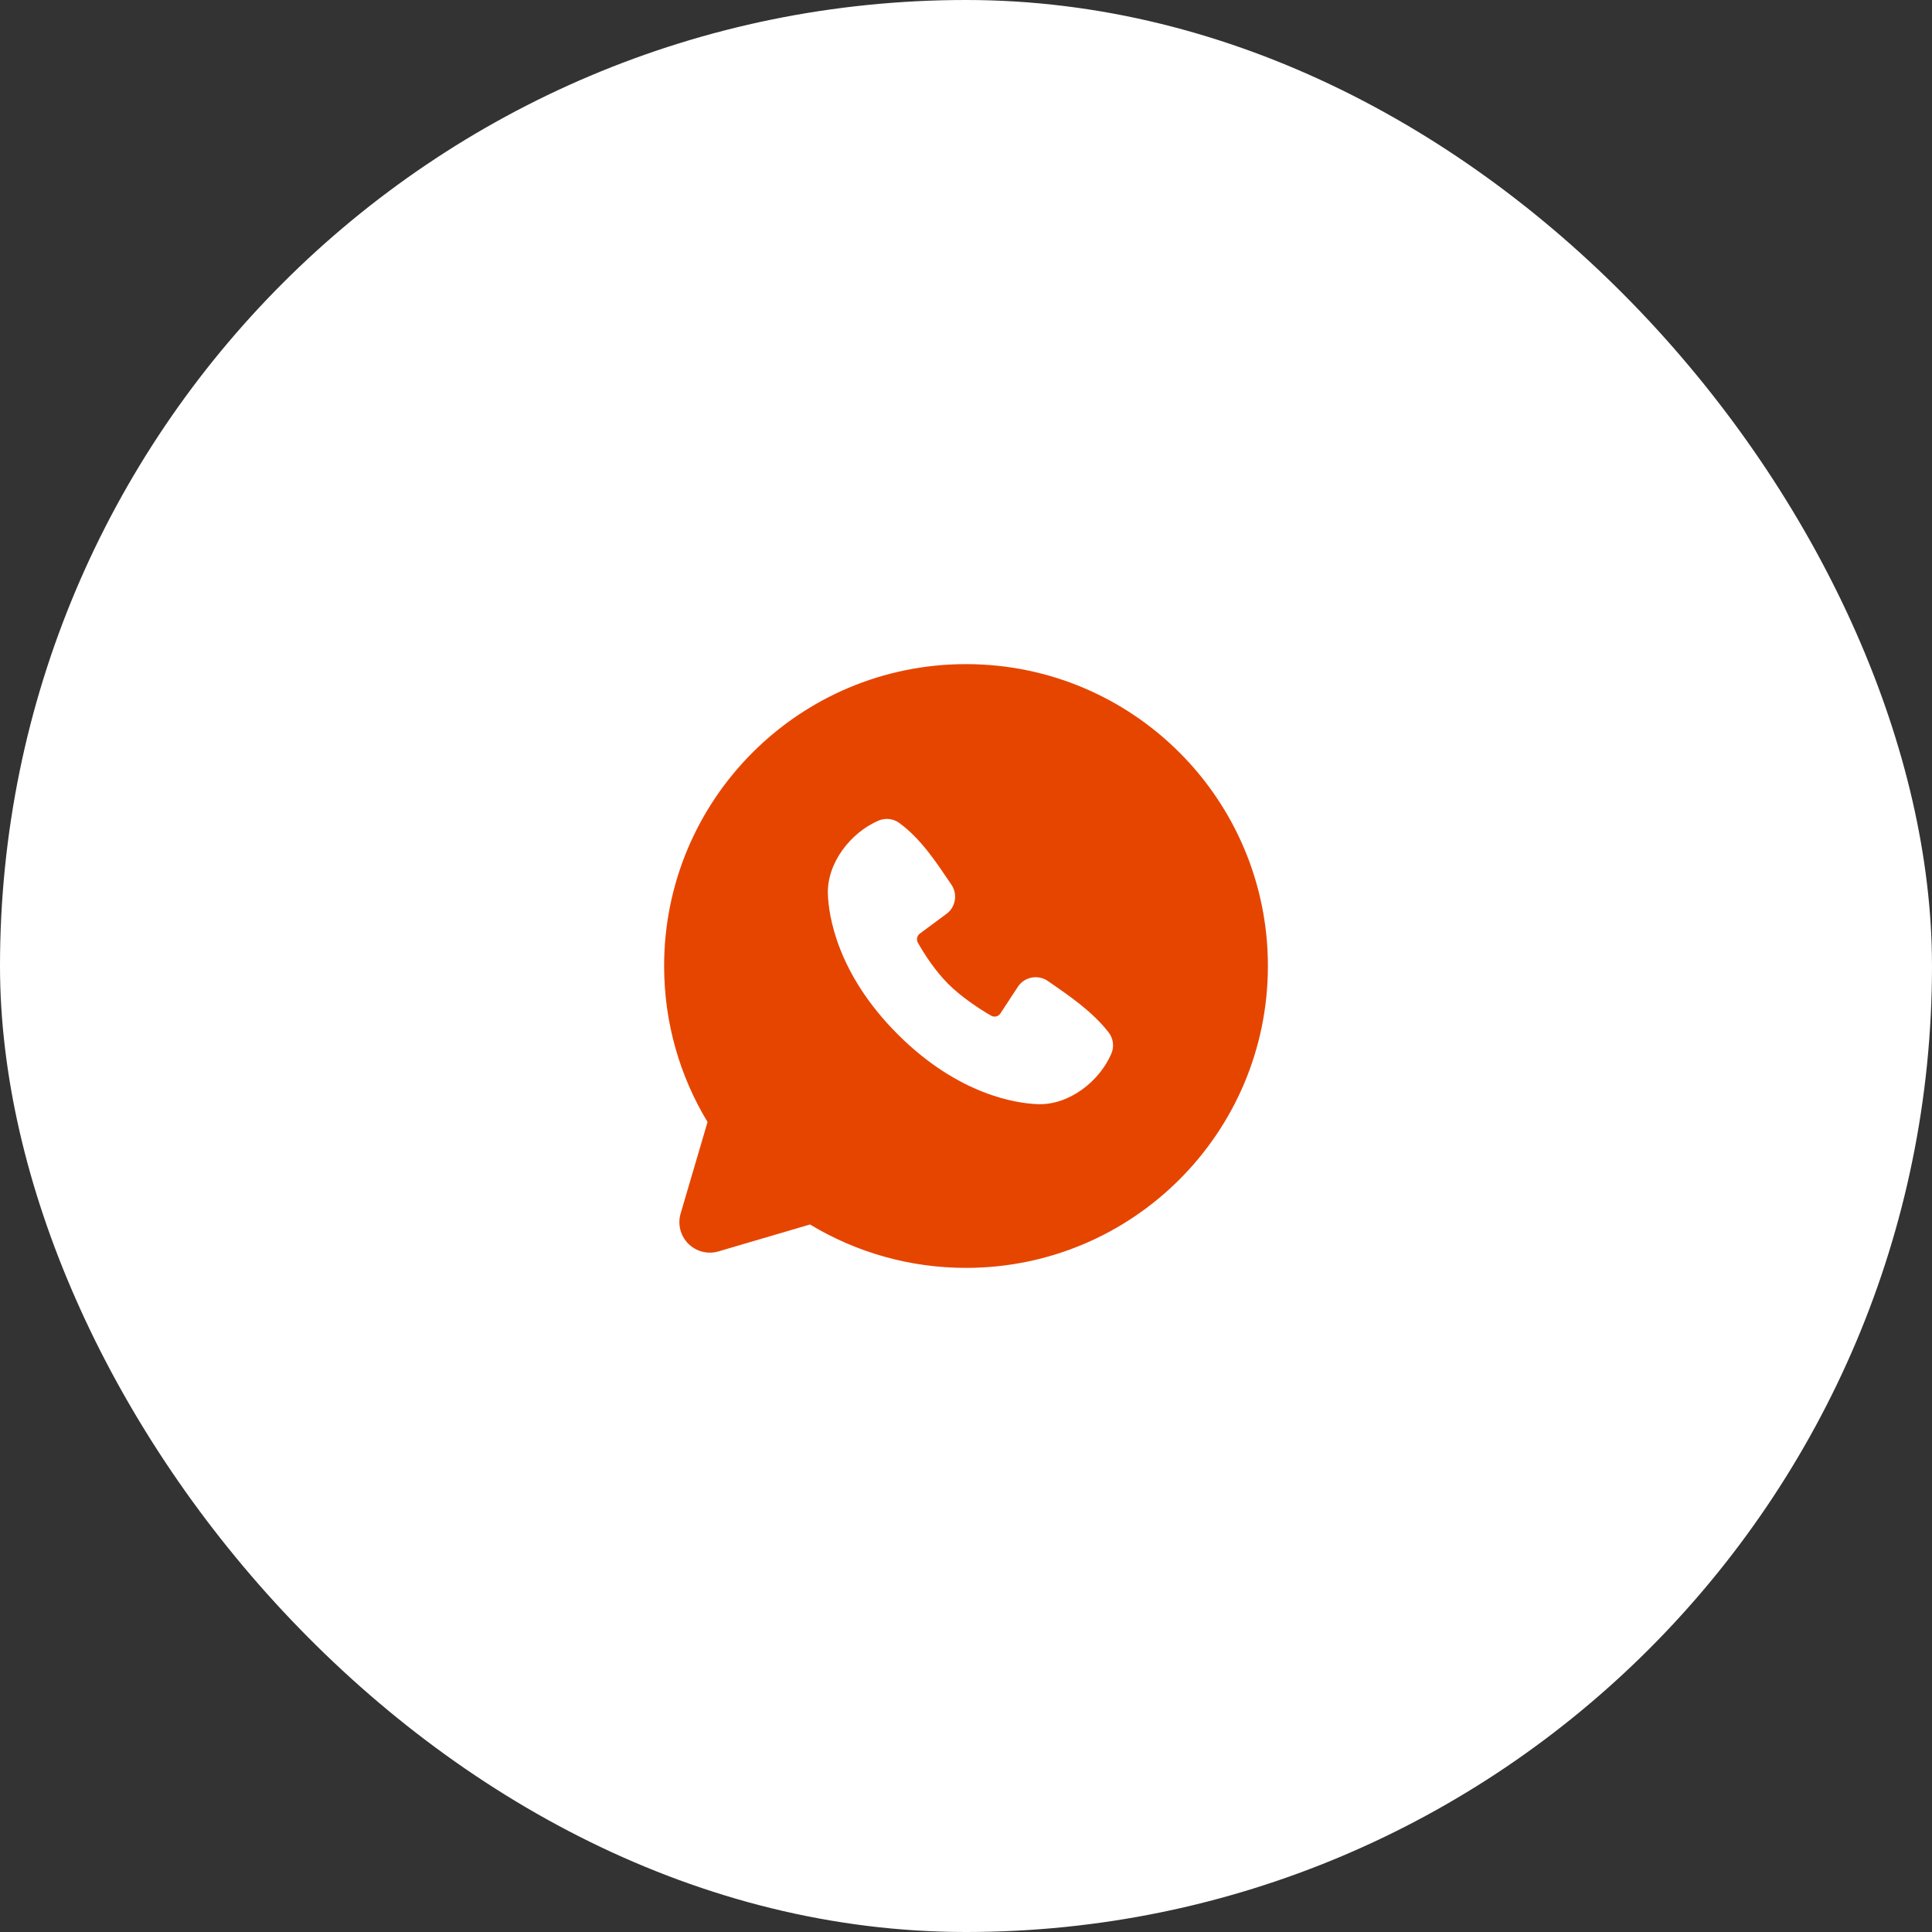
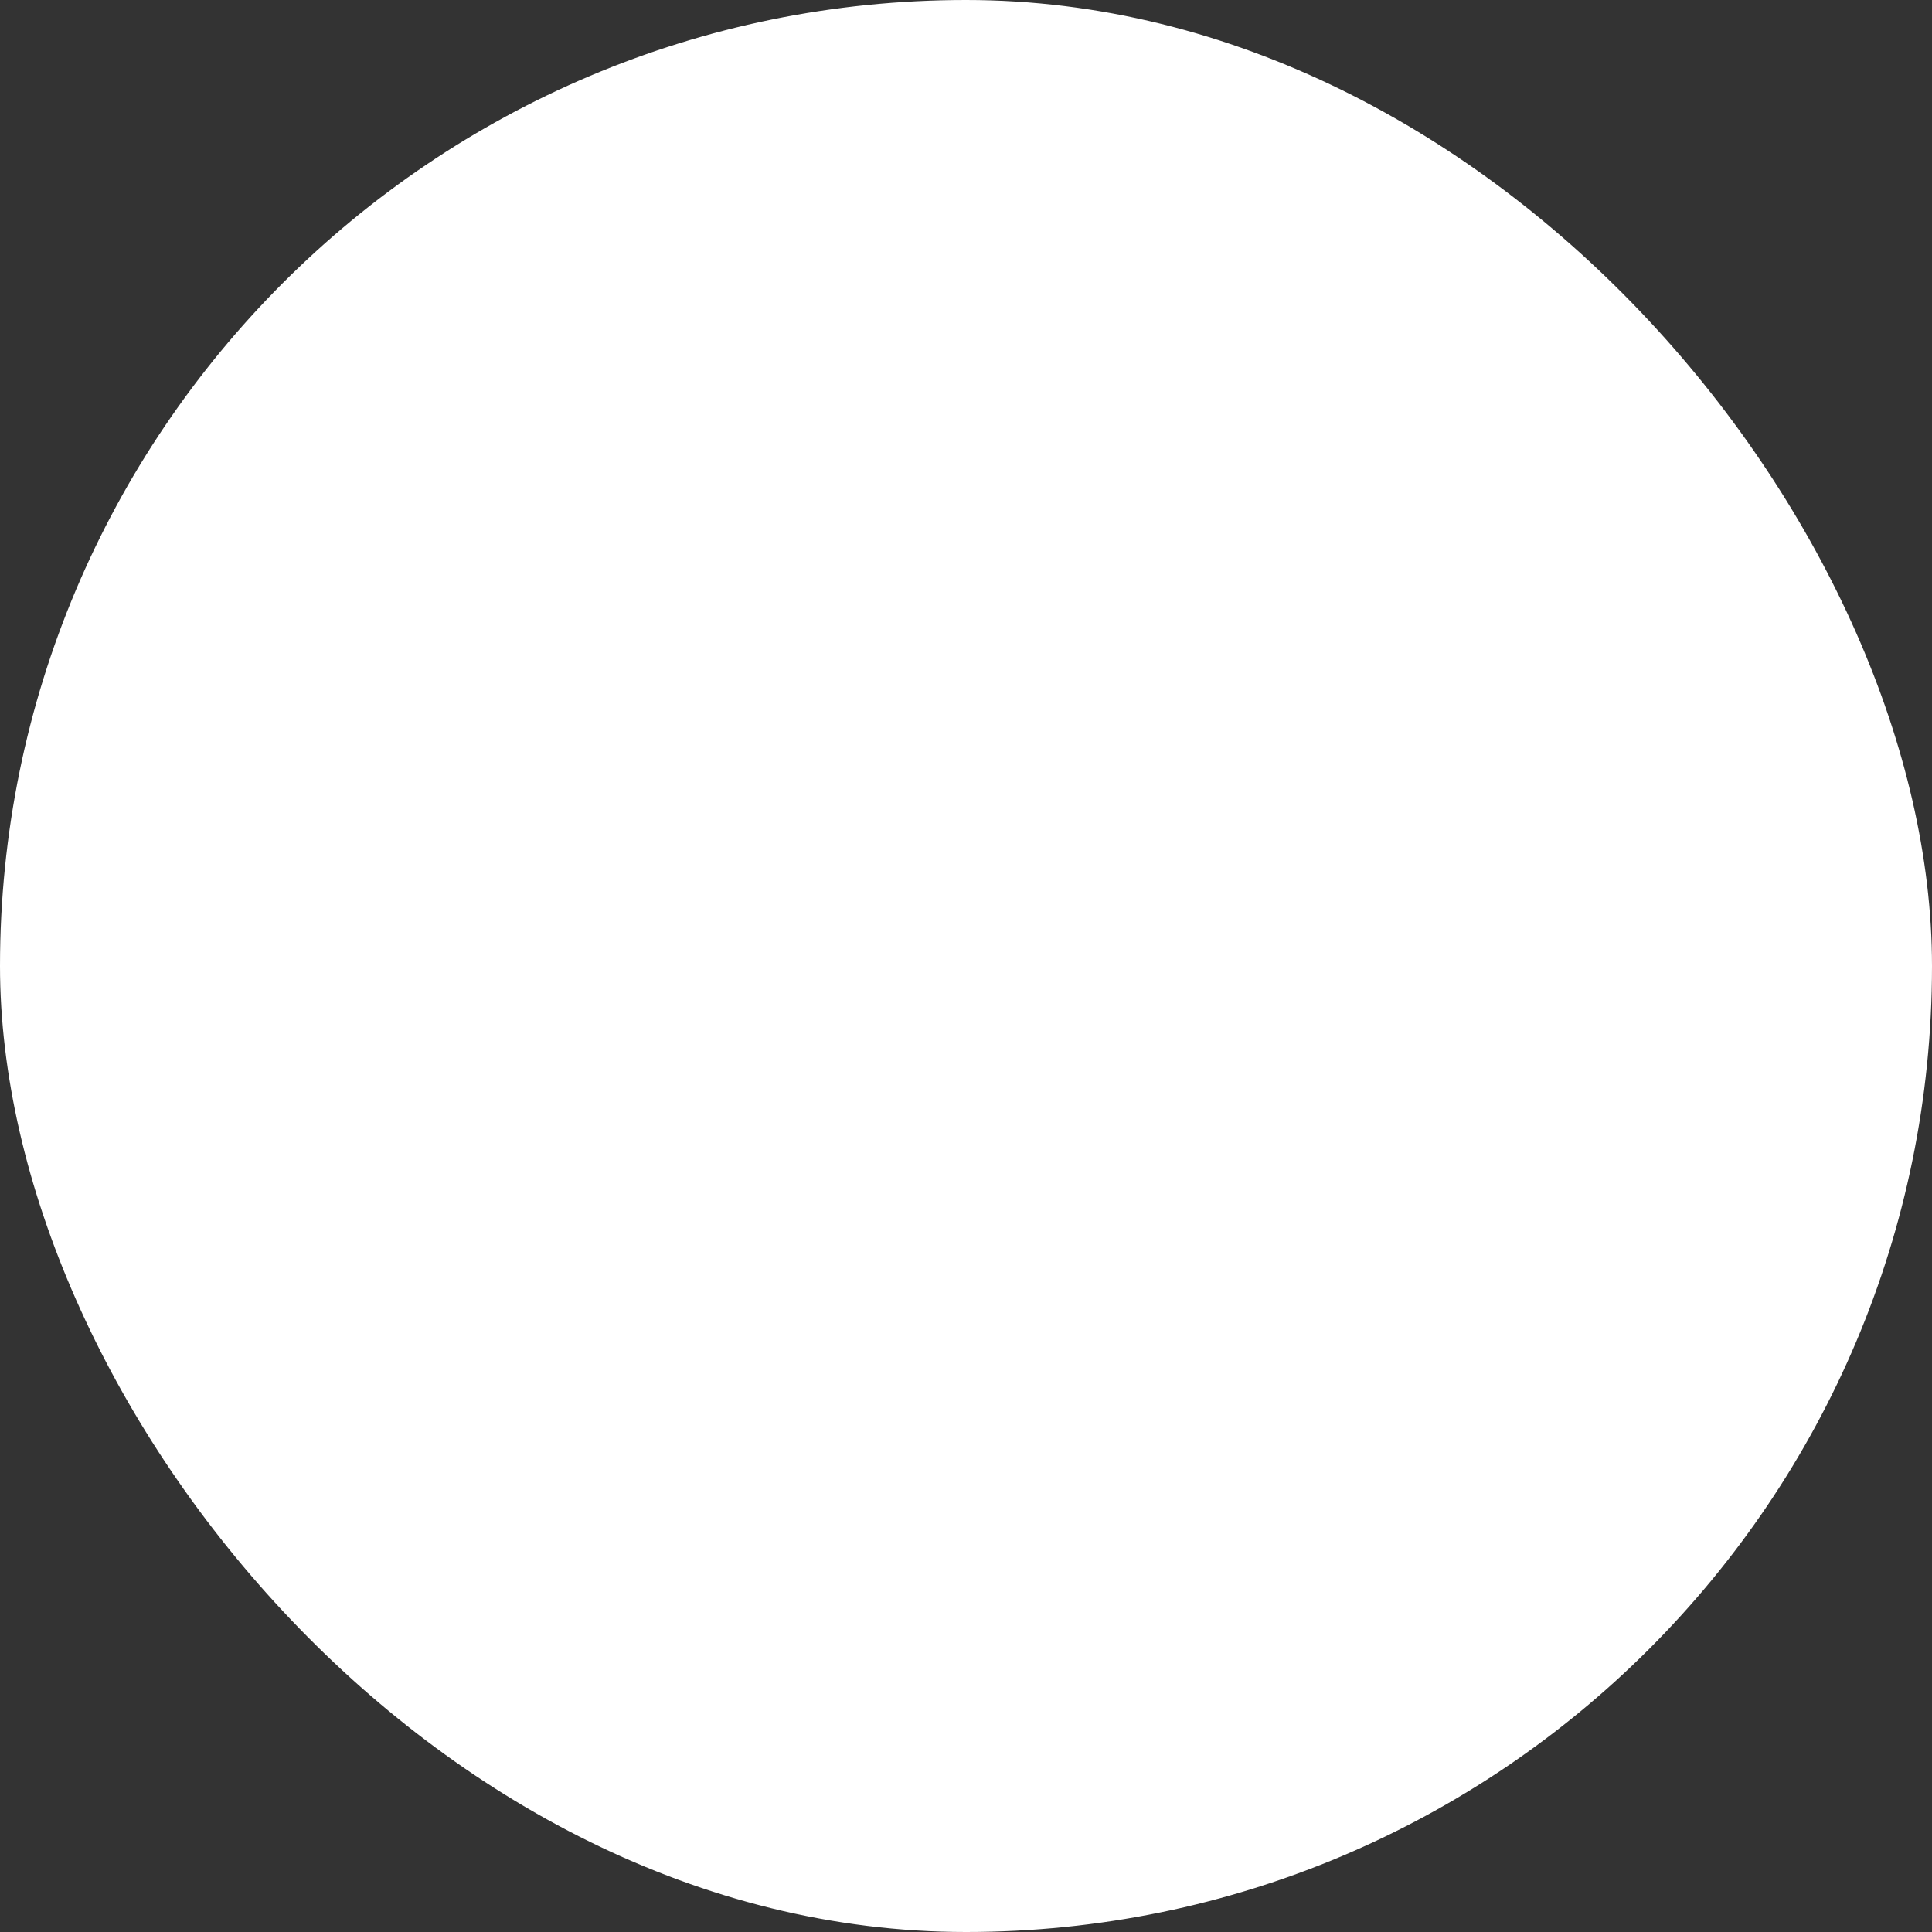
<svg xmlns="http://www.w3.org/2000/svg" width="80" height="80" viewBox="0 0 80 80" fill="none">
  <rect x="0" y="0" width="80" height="80" fill="#333333" stroke="none" />
  <rect width="80" height="80" rx="40" fill="white" />
-   <path fill-rule="evenodd" clip-rule="evenodd" d="M40.001 27.5C33.097 27.5 27.5 33.096 27.5 40C27.5 42.362 28.157 44.575 29.298 46.46L28.183 50.25C28.119 50.468 28.115 50.698 28.171 50.918C28.227 51.138 28.341 51.339 28.501 51.499C28.662 51.659 28.863 51.774 29.082 51.83C29.302 51.886 29.533 51.882 29.75 51.818L33.541 50.703C35.489 51.881 37.723 52.503 40.001 52.5C46.904 52.5 52.501 46.904 52.501 40C52.501 33.096 46.904 27.5 40.001 27.5ZM37.173 42.829C39.702 45.356 42.115 45.69 42.968 45.721C44.264 45.769 45.527 44.779 46.018 43.63C46.08 43.487 46.102 43.33 46.082 43.176C46.063 43.021 46.003 42.875 45.908 42.751C45.223 41.876 44.297 41.248 43.392 40.623C43.203 40.492 42.971 40.439 42.744 40.476C42.517 40.513 42.313 40.636 42.175 40.82L41.425 41.964C41.386 42.025 41.324 42.069 41.254 42.087C41.183 42.104 41.108 42.094 41.044 42.059C40.535 41.767 39.794 41.273 39.262 40.74C38.729 40.208 38.264 39.5 38.003 39.024C37.971 38.963 37.962 38.893 37.978 38.826C37.993 38.76 38.032 38.701 38.087 38.66L39.242 37.803C39.407 37.66 39.514 37.461 39.541 37.244C39.569 37.027 39.516 36.807 39.392 36.627C38.832 35.807 38.179 34.765 37.233 34.074C37.111 33.986 36.968 33.931 36.818 33.915C36.668 33.898 36.517 33.921 36.378 33.98C35.228 34.472 34.233 35.735 34.281 37.034C34.312 37.886 34.645 40.3 37.173 42.829Z" fill="#E64500" />
</svg>